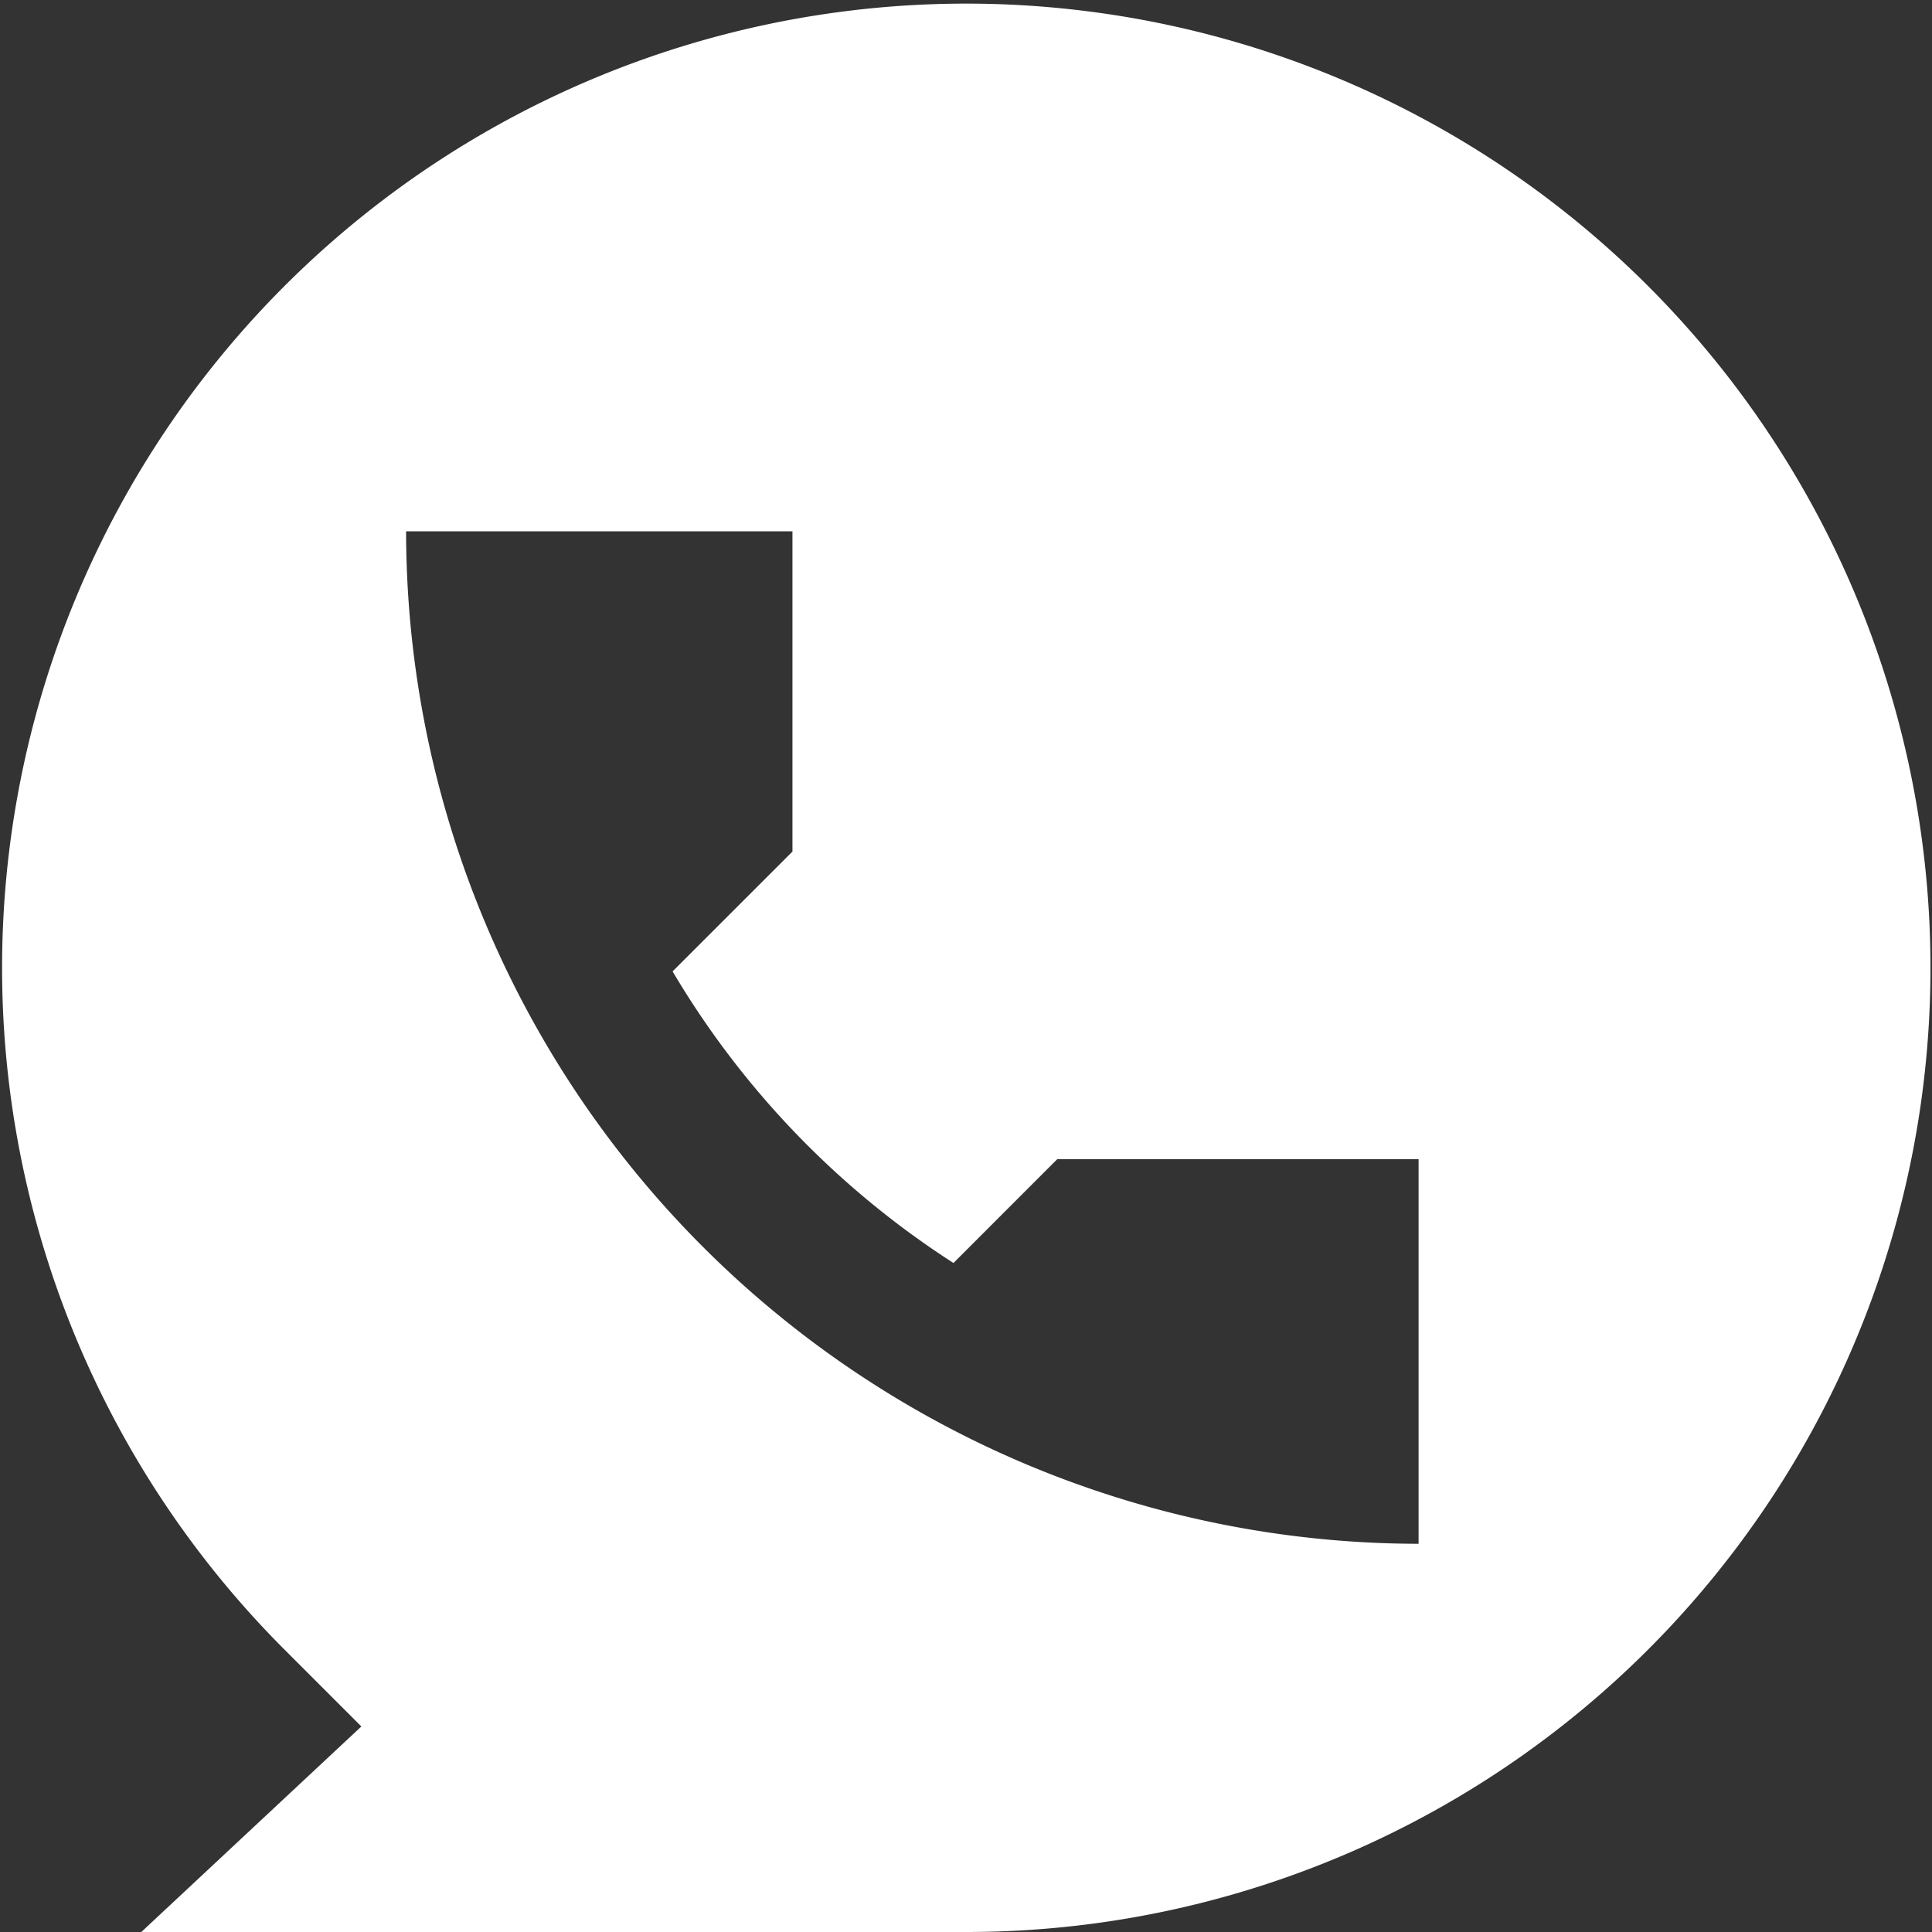
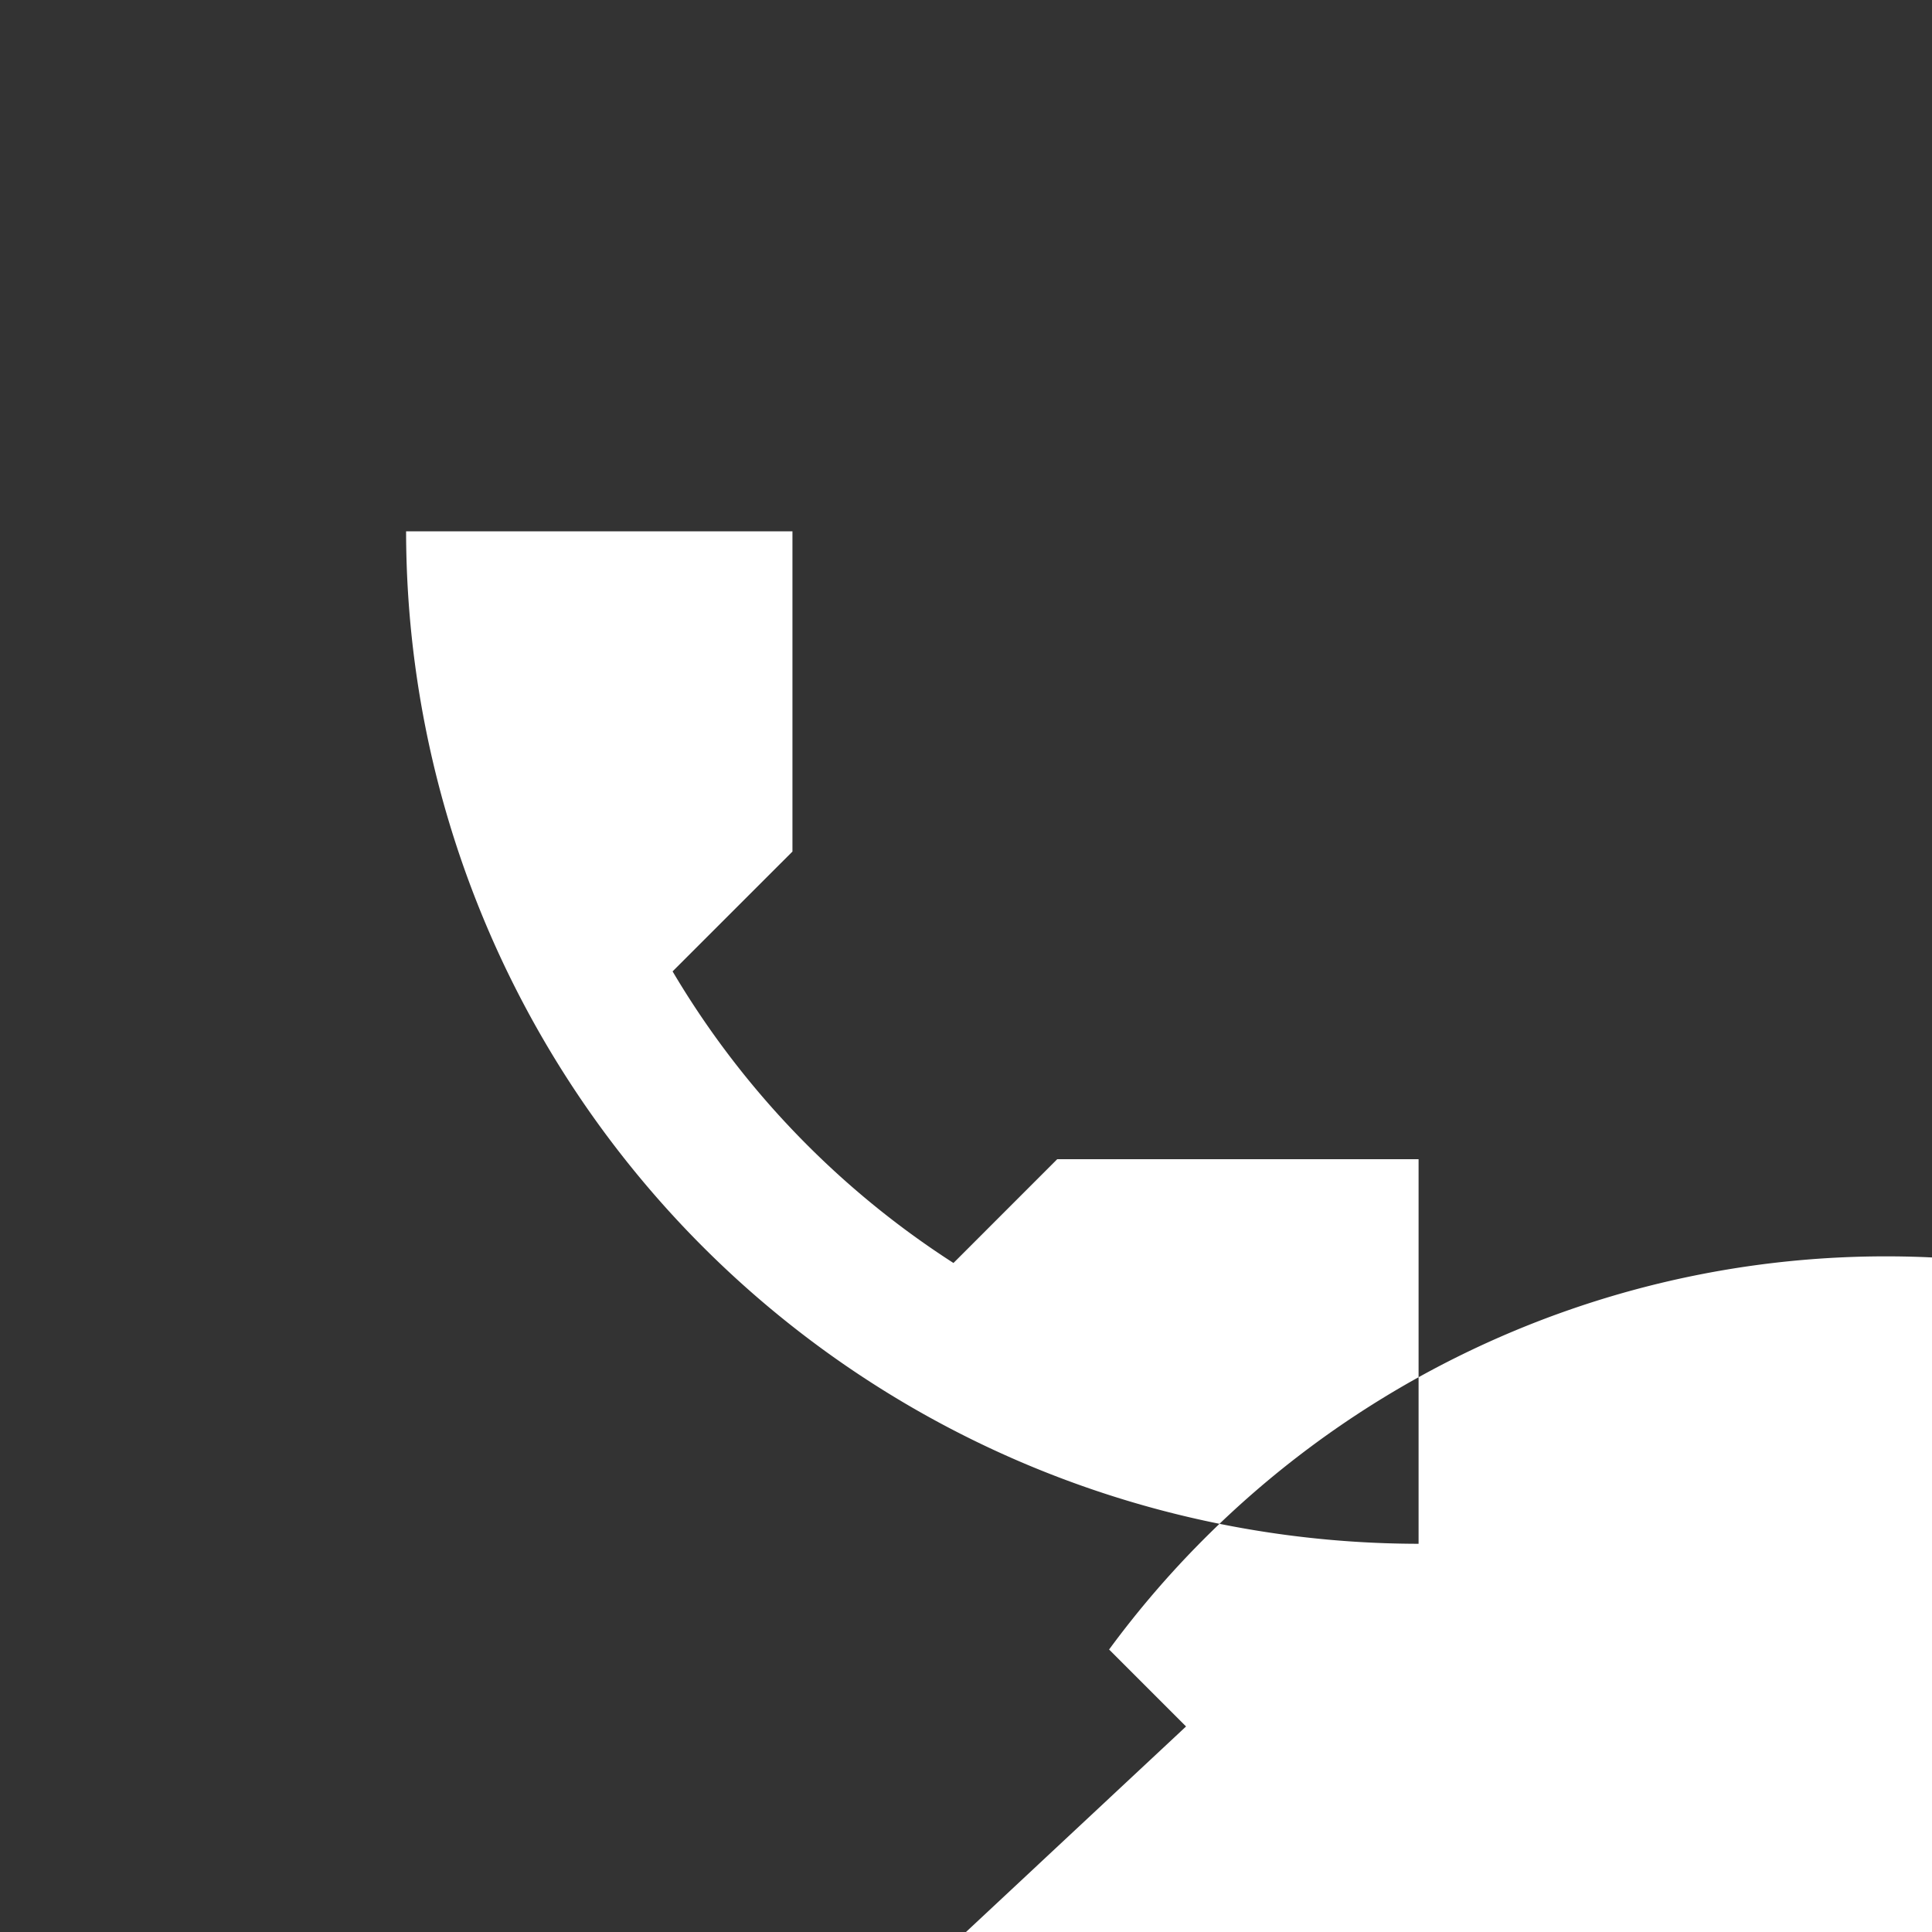
<svg xmlns="http://www.w3.org/2000/svg" width="47" height="47" viewBox="0 0 47 47">
  <rect x="0" y="0" width="47" height="47" fill="#333333" stroke="none" />
  <g id="Grupo_249" data-name="Grupo 249" transform="translate(-1779 -165)">
-     <path id="Subtração_1" data-name="Subtração 1" d="M212.954,57H192.892l5.353-5-1.872-1.872A23.456,23.456,0,1,1,212.954,57ZM199.333,22.925h0a24.659,24.659,0,0,0,24.631,24.631V38.2h-8.791l-2.524,2.525a21.372,21.372,0,0,1-6.833-7.094l2.916-2.915v-7.79h-9.4Z" transform="translate(1589.546 155)" fill="#FFF" />
+     <path id="Subtração_1" data-name="Subtração 1" d="M212.954,57l5.353-5-1.872-1.872A23.456,23.456,0,1,1,212.954,57ZM199.333,22.925h0a24.659,24.659,0,0,0,24.631,24.631V38.2h-8.791l-2.524,2.525a21.372,21.372,0,0,1-6.833-7.094l2.916-2.915v-7.79h-9.4Z" transform="translate(1589.546 155)" fill="#FFF" />
  </g>
</svg>